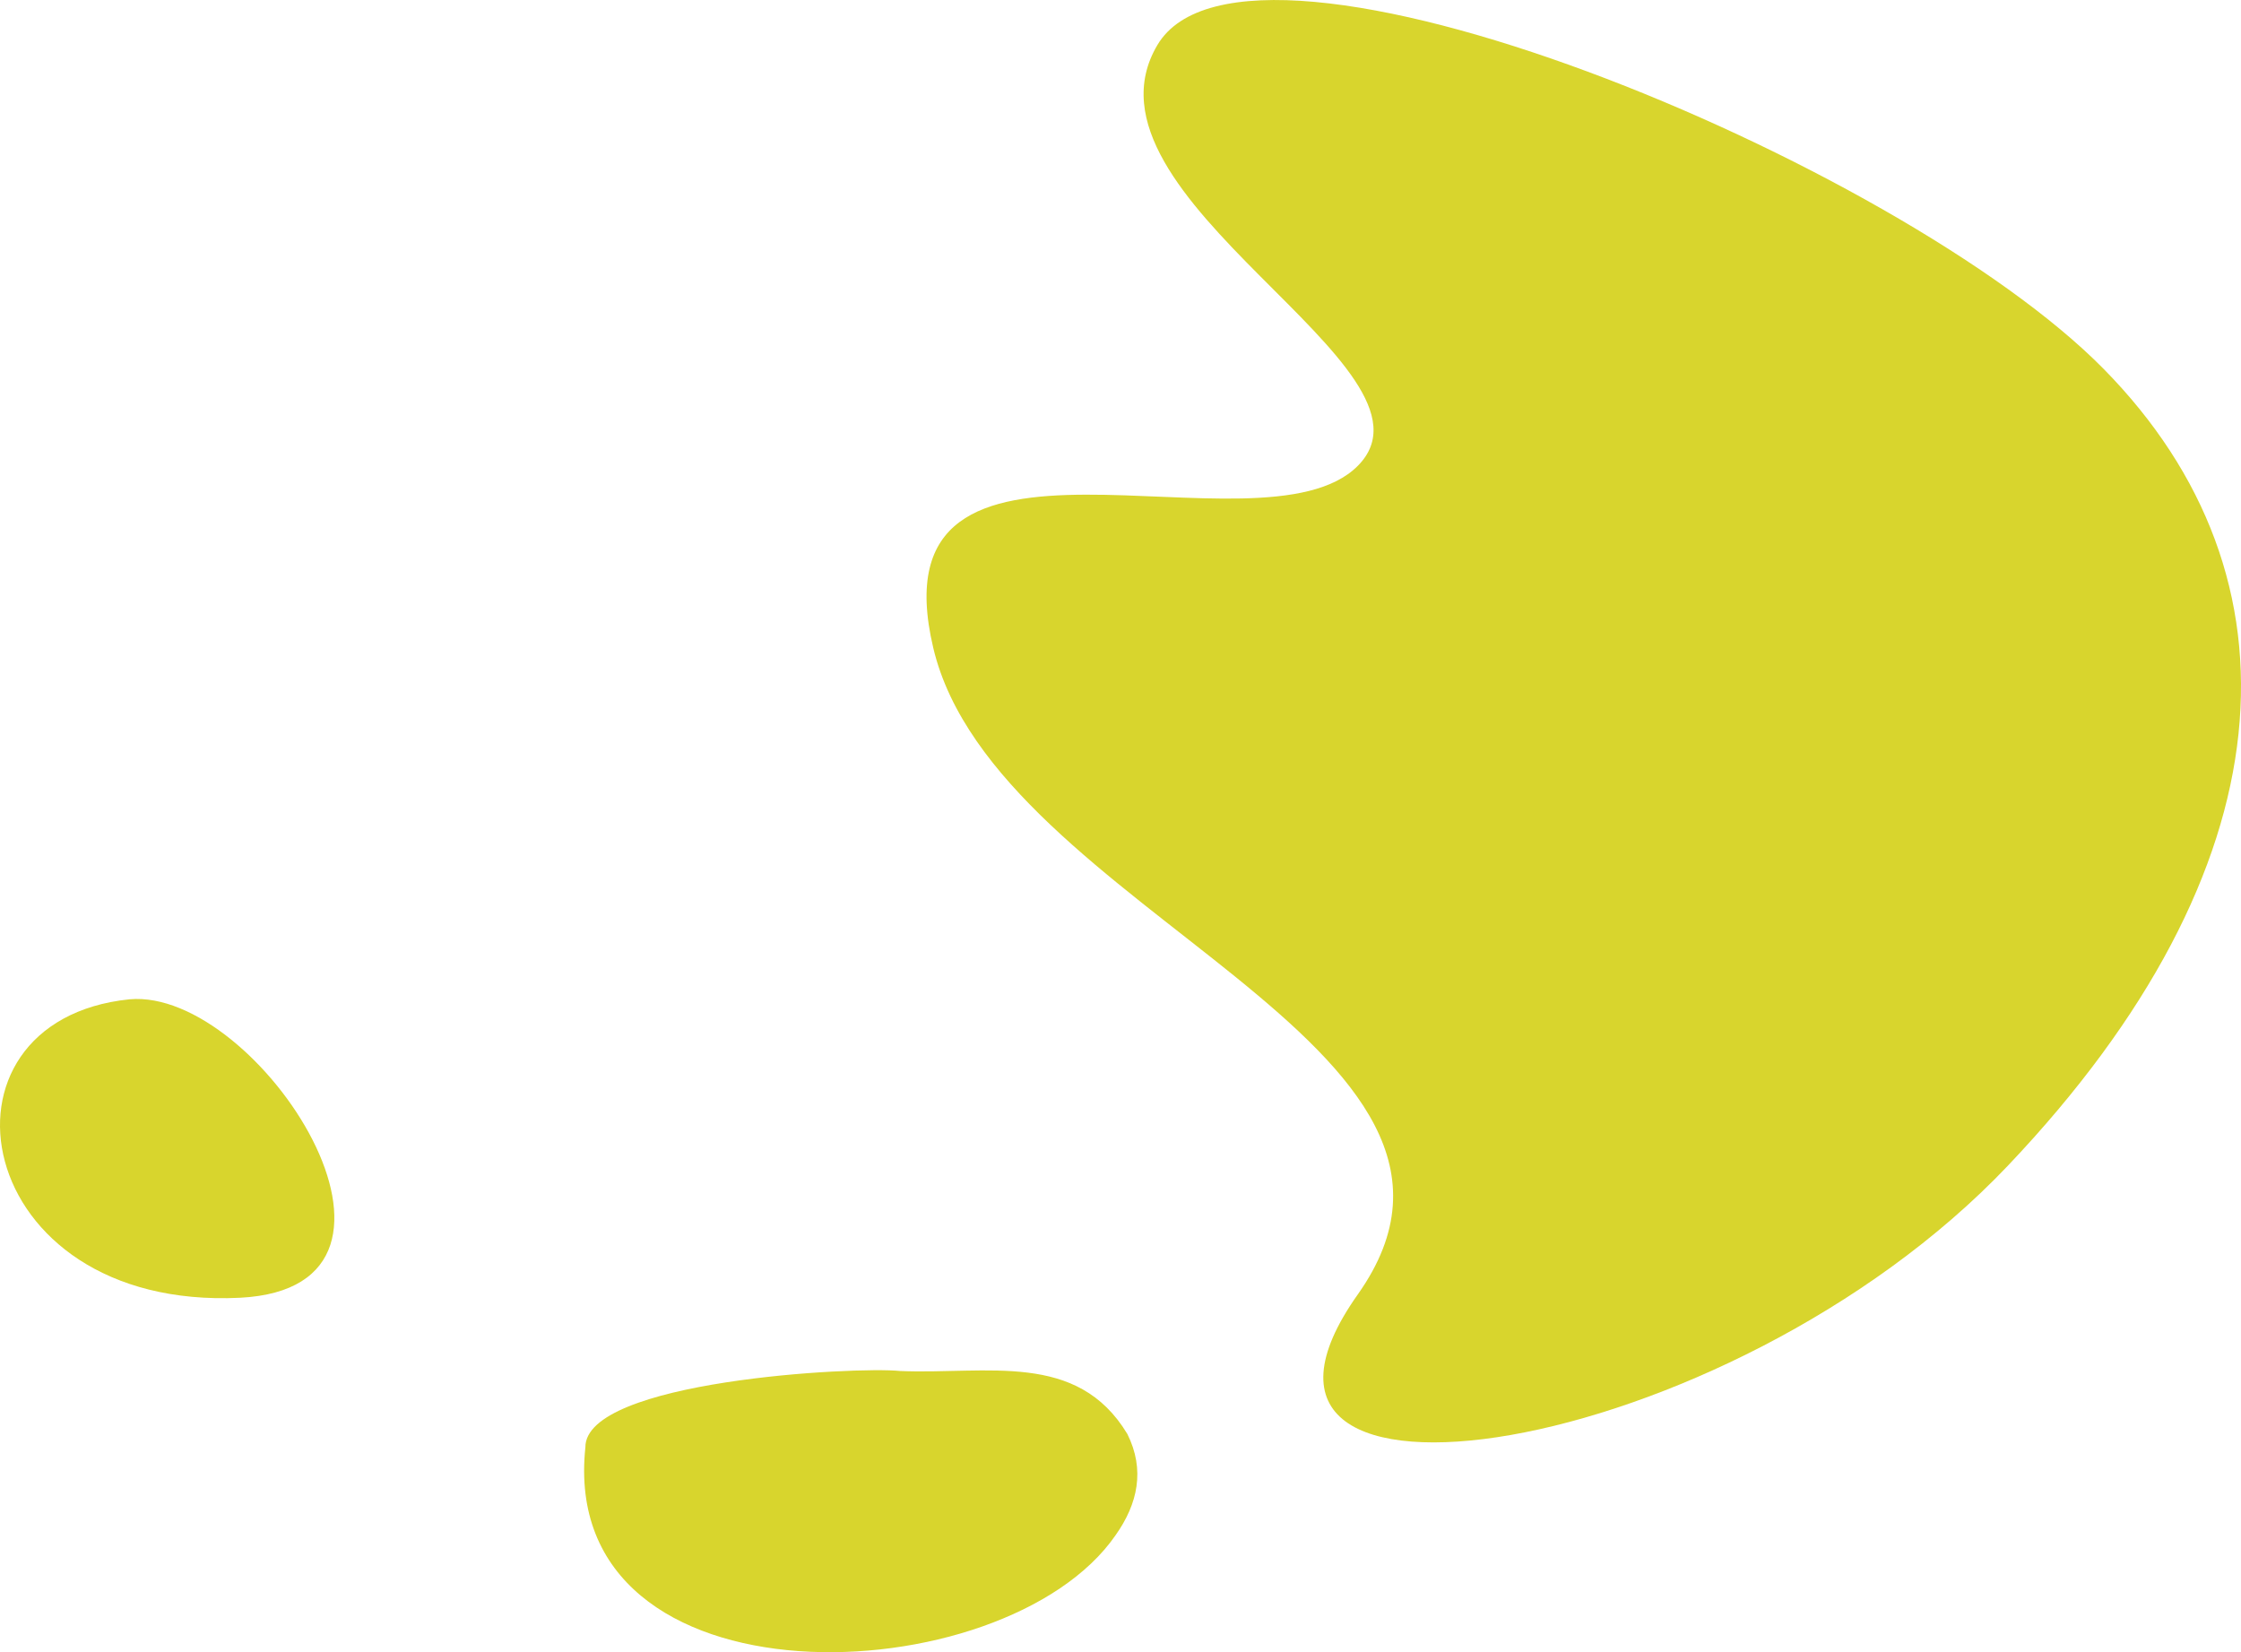
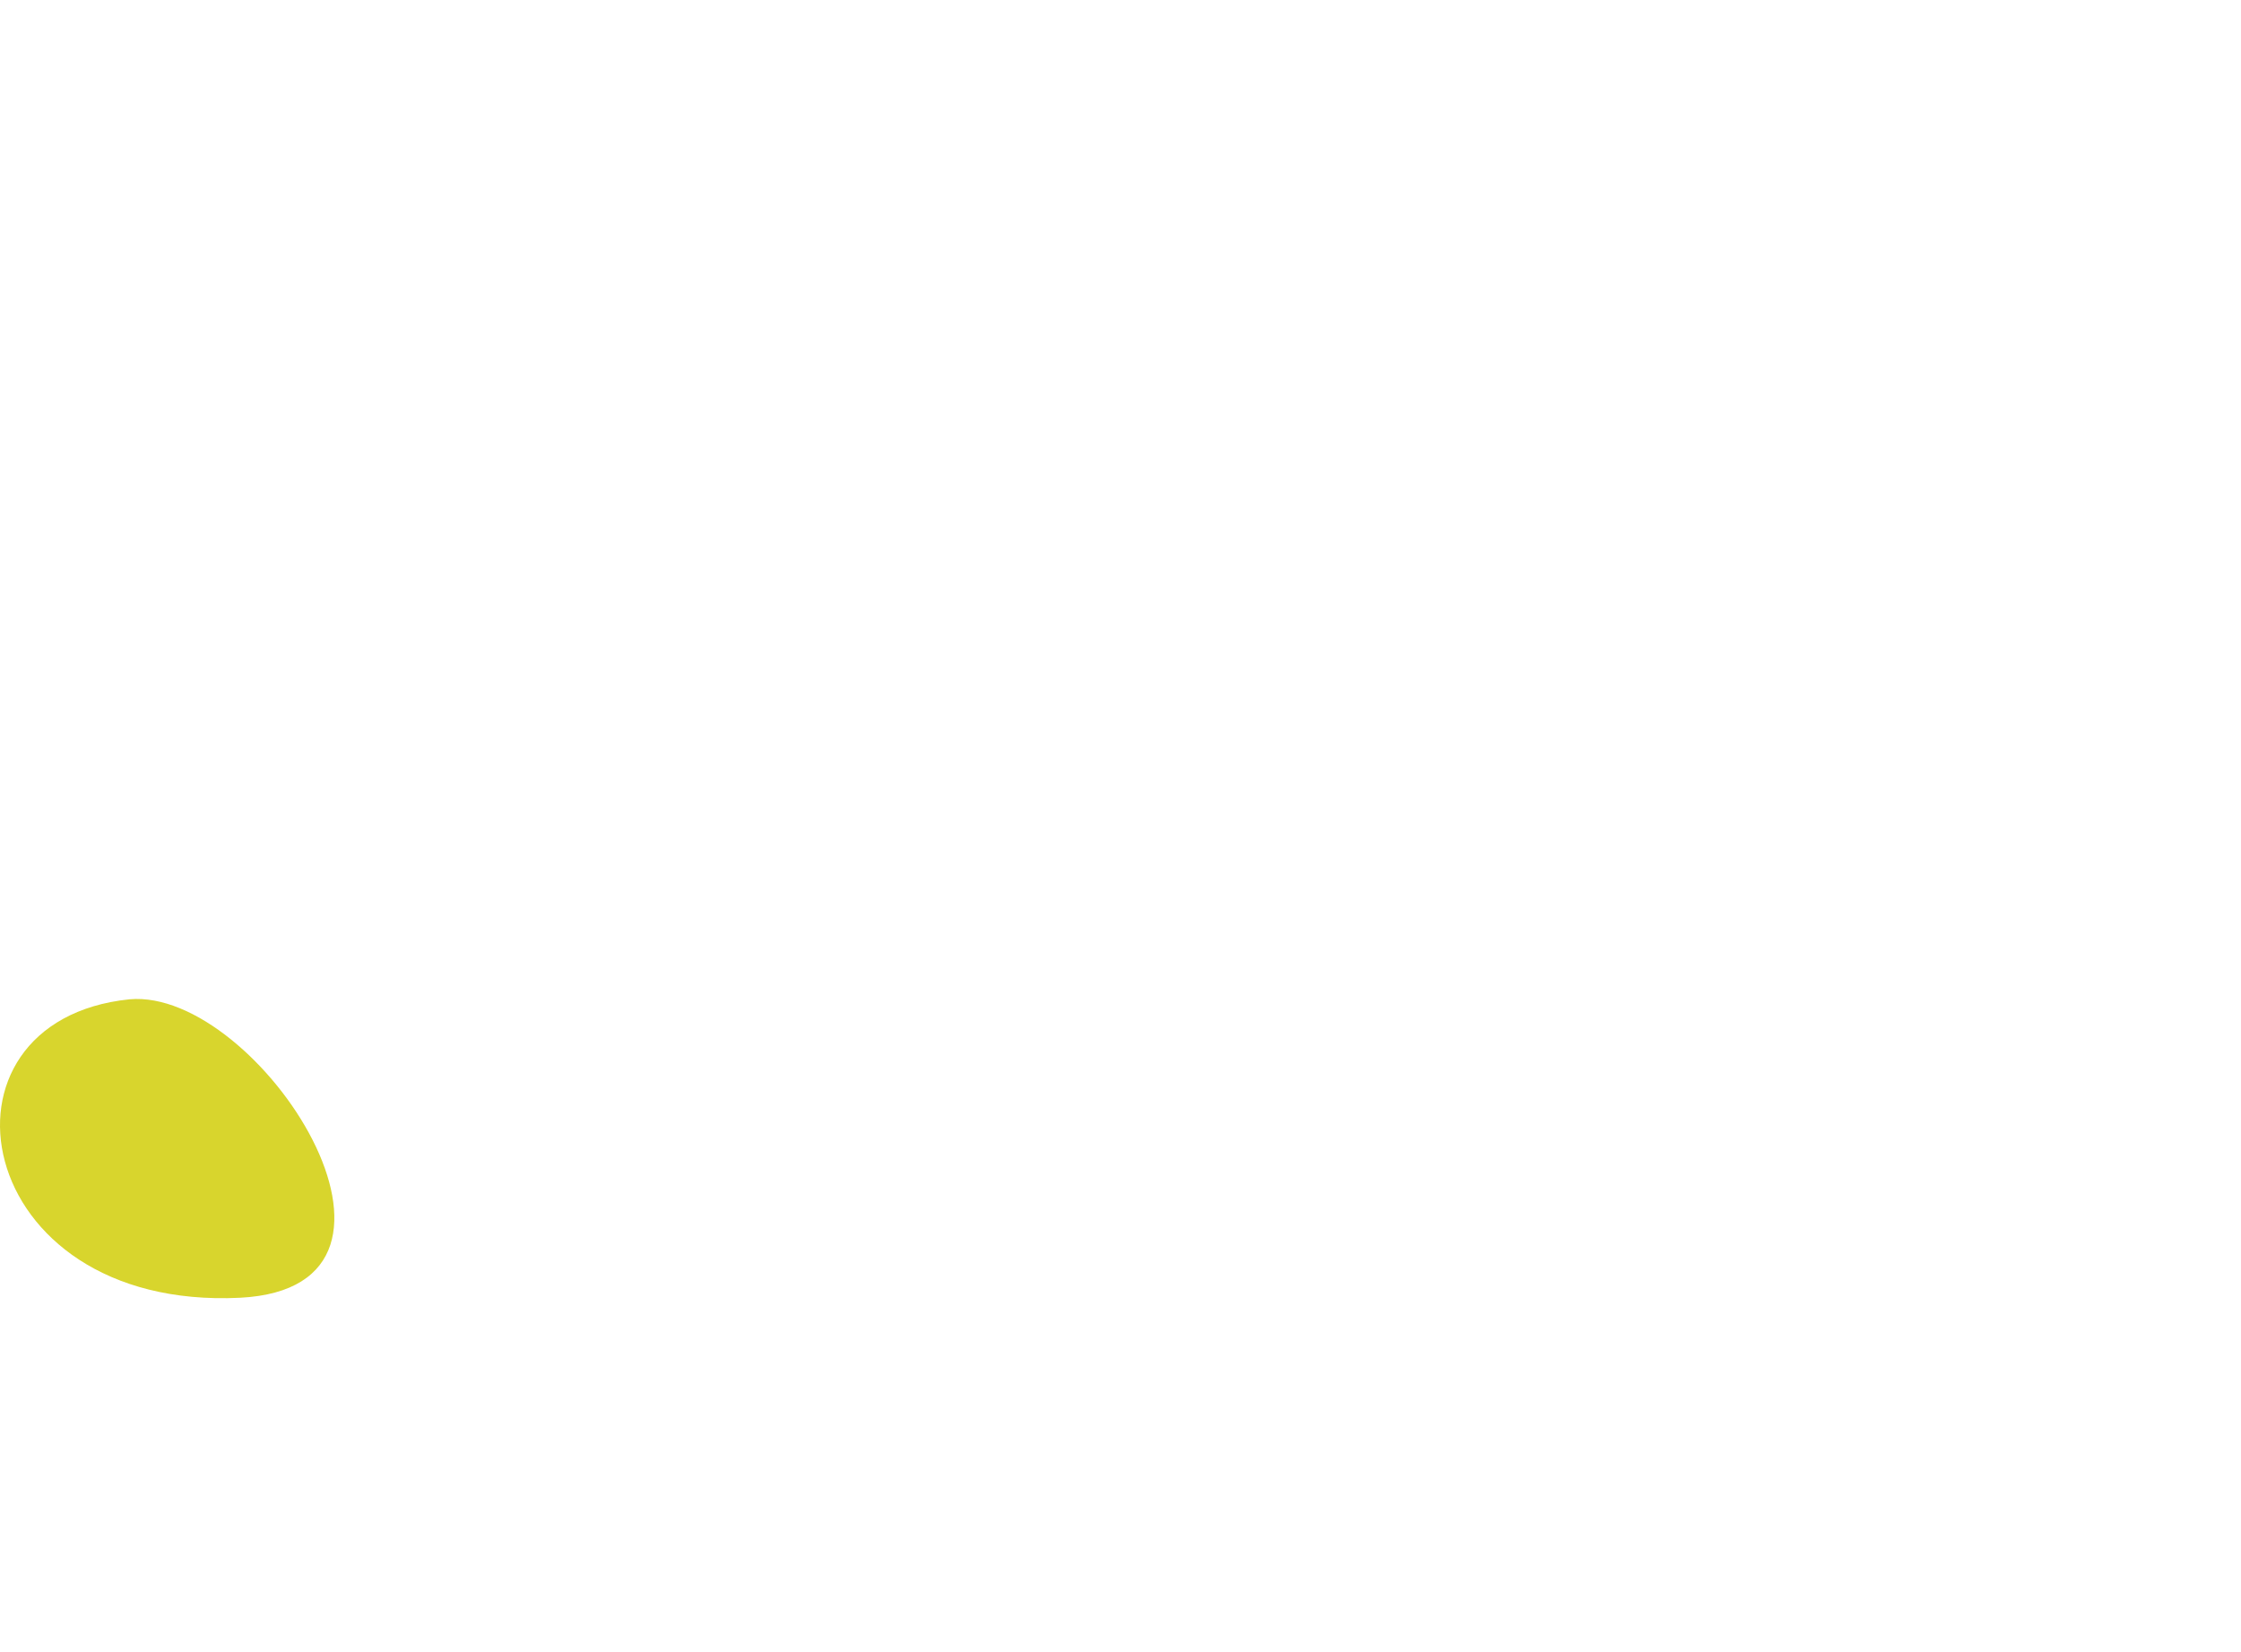
<svg xmlns="http://www.w3.org/2000/svg" width="319.999" height="235.932" viewBox="0 0 319.999 235.932">
  <g id="Gruppe_3061" data-name="Gruppe 3061" transform="translate(0 -8.805)">
-     <path id="Pfad_940" data-name="Pfad 940" d="M61.58,184.843c-25.2,35.592,52.538,24.055,92.844-18.4S197.333,82.416,168.1,52.7,45.885-15.4,32.963,6.431,75.458,52.565,61.58,66.523s-69.535-11.65-60.618,26S86.777,149.251,61.58,184.843Z" transform="translate(132.303 8.805)" fill="#d8d52d" />
-     <path id="Pfad_2566" data-name="Pfad 2566" d="M45.138.115C38.743-.55.094,1.491.179,11.024-3.814,48.93,60.073,46.51,75.9,23.547c3.149-4.456,4.23-9.31,1.667-14.442C70.4-2.776,57.6.626,45.138.115Z" transform="translate(83.408 204.467)" fill="#d8d52d" />
    <path id="Pfad_2567" data-name="Pfad 2567" d="M34.293,42.665C64.51,41.111,36.946-1.618,18.493.047-11.314,3.1-4.407,44.563,34.293,42.665Z" transform="translate(0 151.457)" fill="#d8d52d" />
  </g>
</svg>